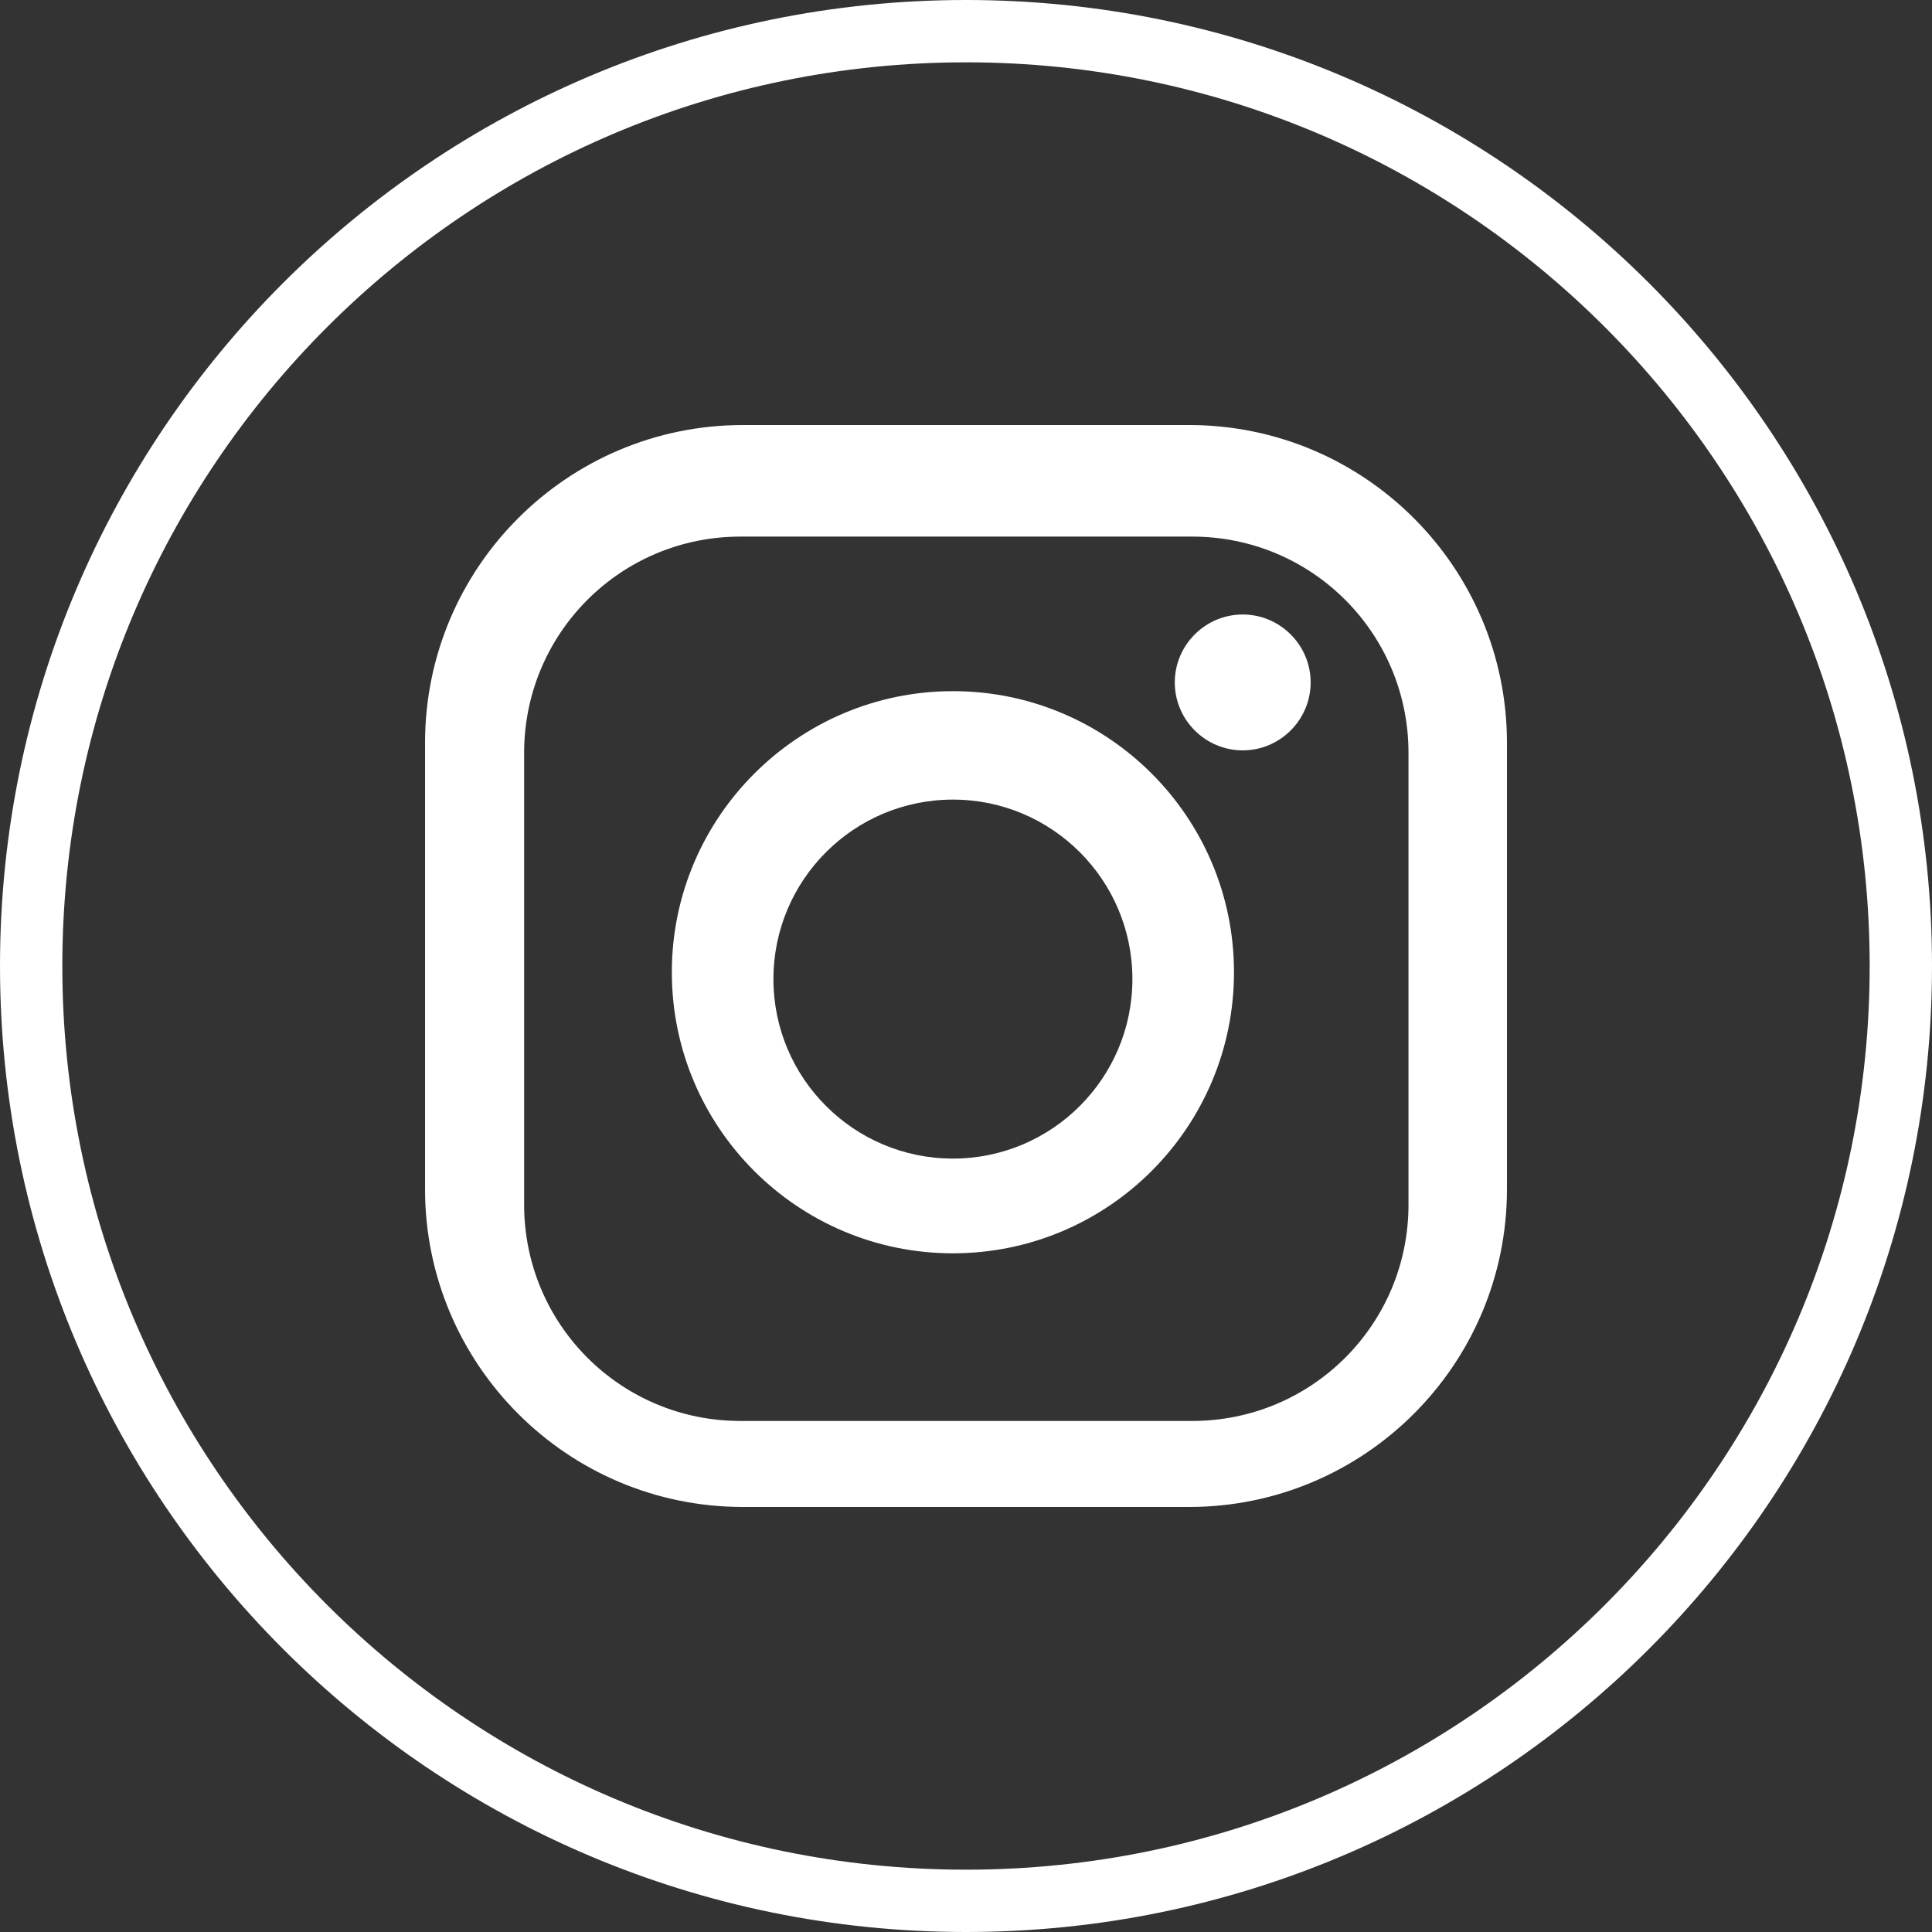
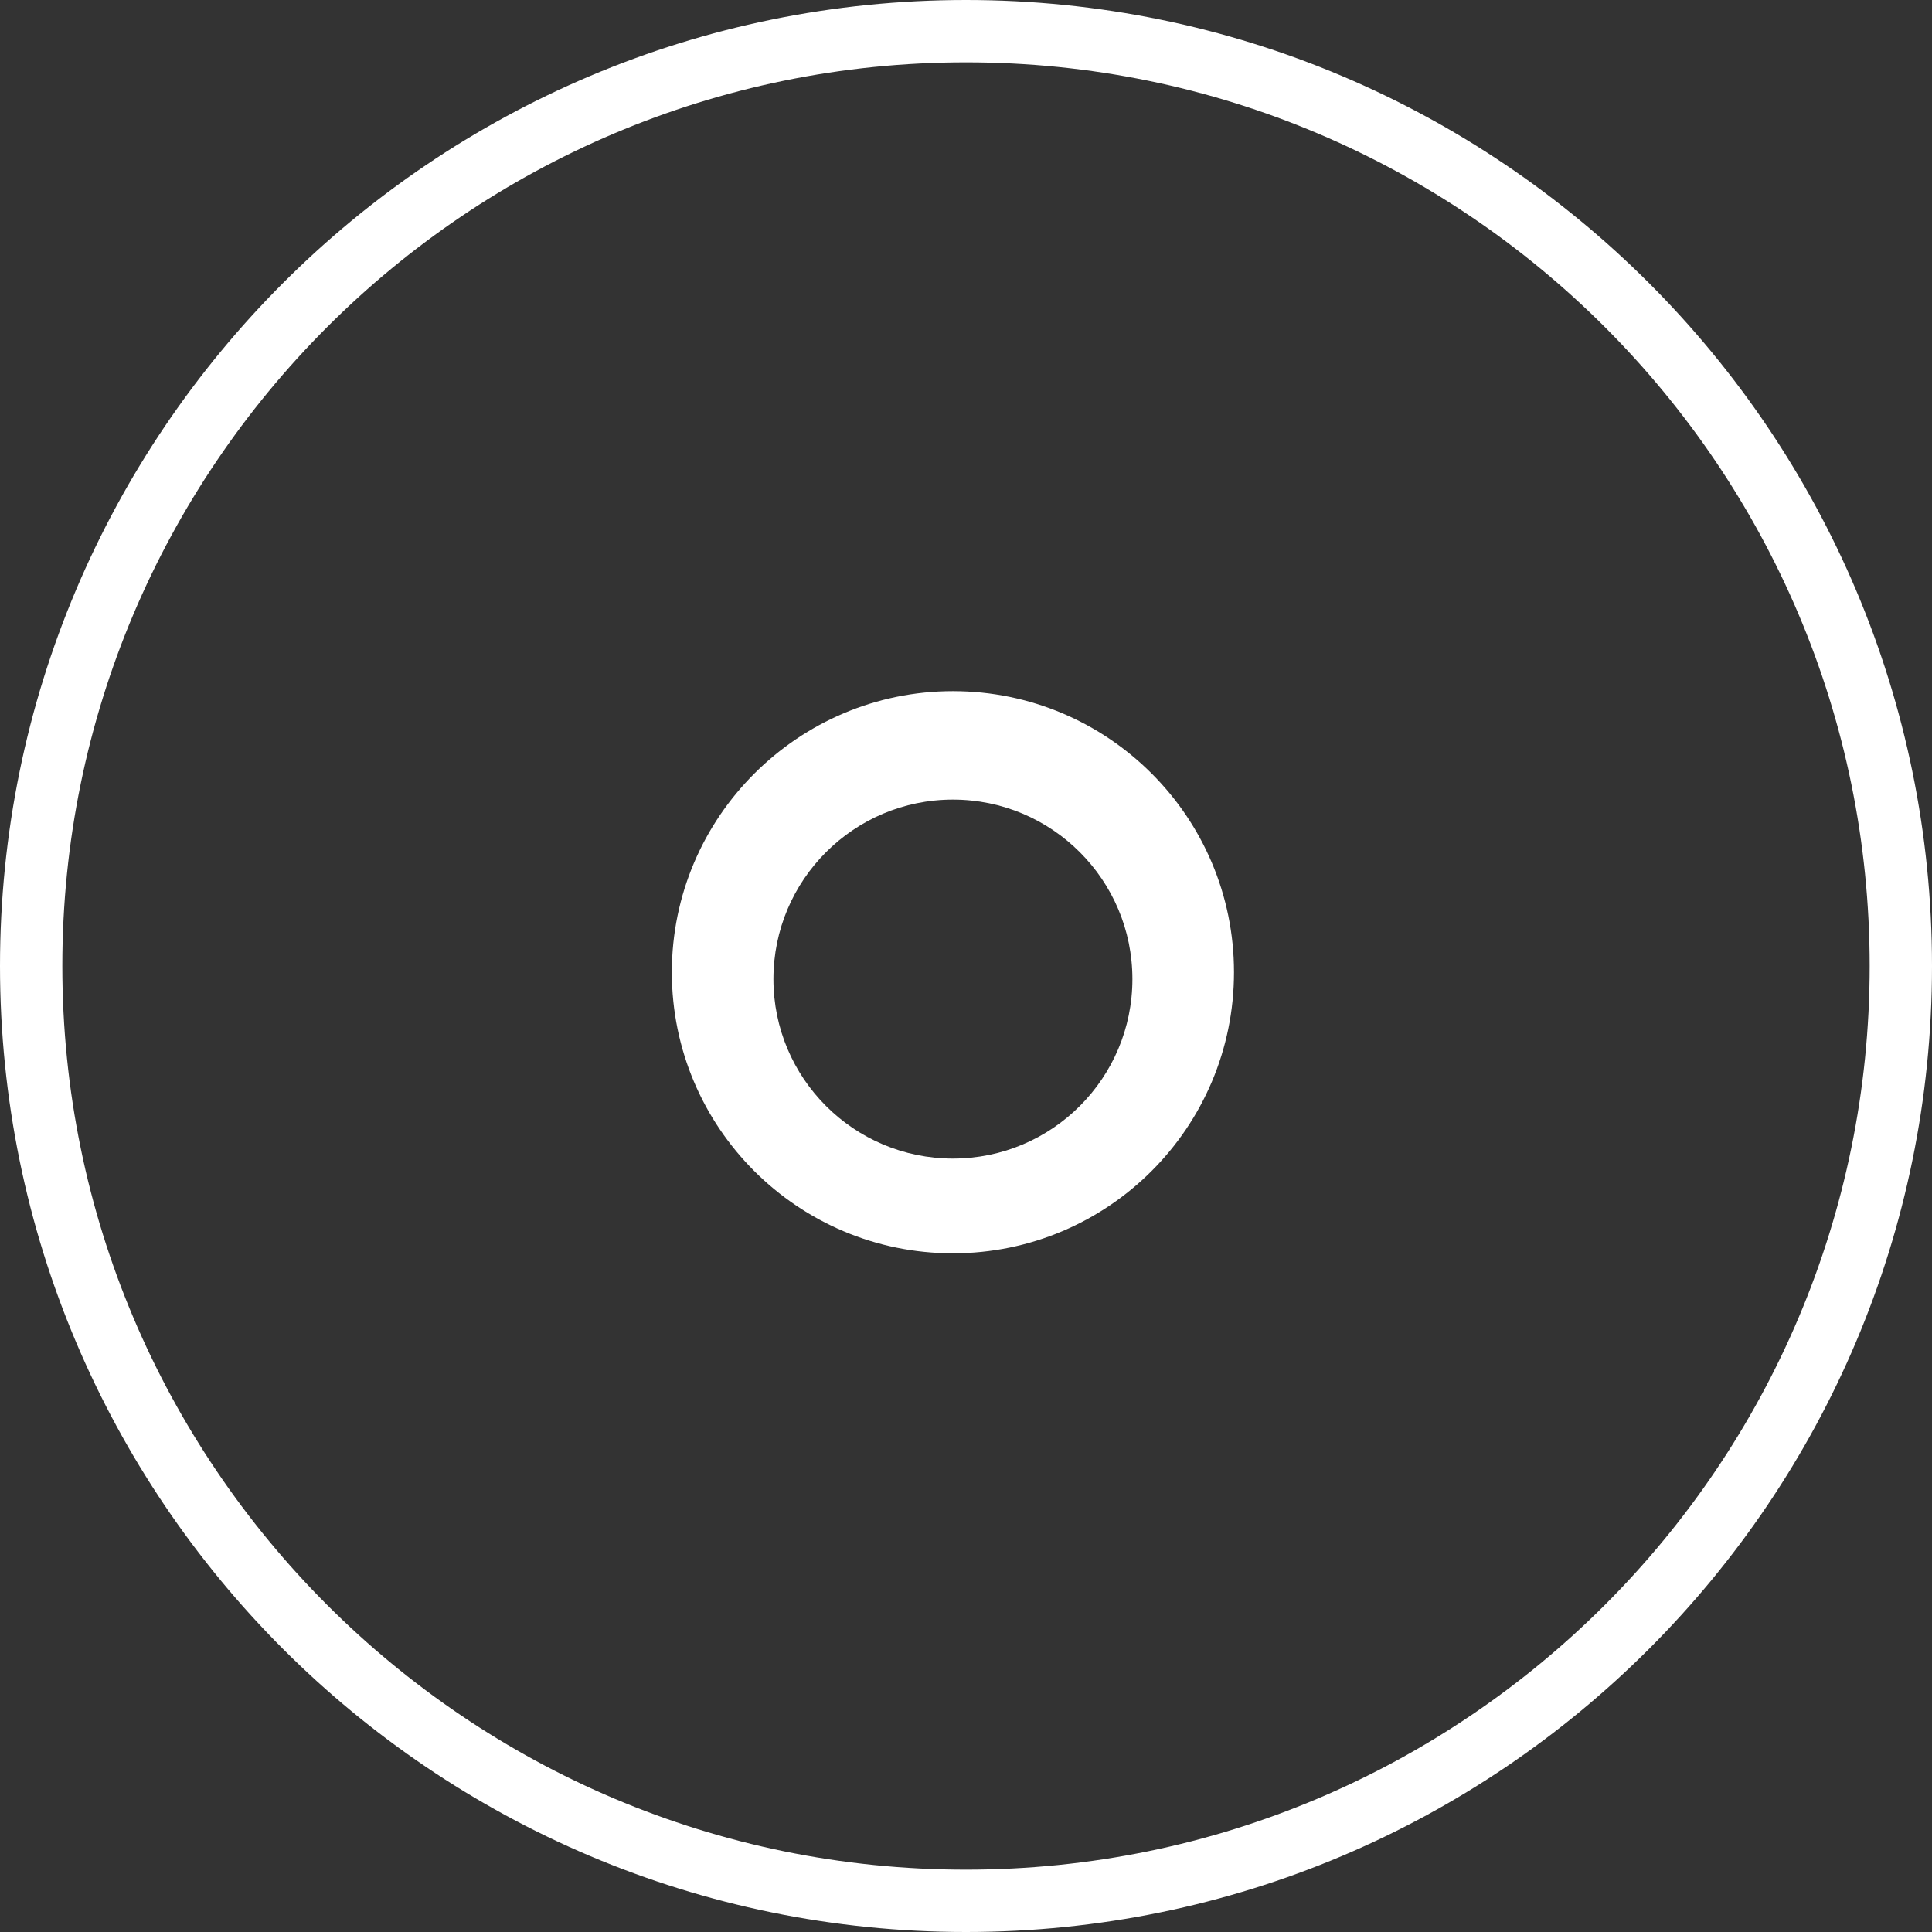
<svg xmlns="http://www.w3.org/2000/svg" viewBox="0 0 31 31">
  <rect x="0" y="0" width="31" height="31" fill="#333333" stroke="none" />
  <g id="a" />
  <g id="b">
    <g id="c">
      <g>
        <path d="M15.5,.5C7.22,.5,.5,7.22,.5,15.5s6.72,15,15,15,15-6.72,15-15S23.78,.5,15.5,.5Z" style="fill:none; stroke:#fff; stroke-miterlimit:10;" />
        <g>
-           <path d="M19.08,6.82h-7.16c-2.81,0-5.1,2.28-5.1,5.1v7.16c0,2.81,2.28,5.1,5.1,5.1h7.16c2.81,0,5.1-2.28,5.1-5.1v-7.16c0-2.81-2.28-5.1-5.1-5.1Zm3.52,12.51c0,1.92-1.55,3.47-3.47,3.47h-7.25c-1.92,0-3.47-1.55-3.47-3.47v-7.25c0-1.92,1.55-3.47,3.47-3.47h7.25c1.92,0,3.47,1.55,3.47,3.47v7.25Z" style="fill:#fff;" />
-           <path d="M19.94,9.86c-.6,0-1.09,.49-1.09,1.09s.49,1.09,1.09,1.09,1.09-.49,1.09-1.09-.49-1.09-1.09-1.09Z" style="fill:#fff;" />
          <path d="M15.29,11.09c-2.48,0-4.51,2.02-4.51,4.51s2.02,4.51,4.51,4.51,4.51-2.02,4.51-4.51-2.02-4.51-4.51-4.51Zm0,7.5c-1.59,0-2.88-1.29-2.88-2.88s1.29-2.88,2.88-2.88,2.88,1.29,2.88,2.88-1.29,2.88-2.88,2.88Z" style="fill:#fff;" />
        </g>
      </g>
    </g>
  </g>
</svg>